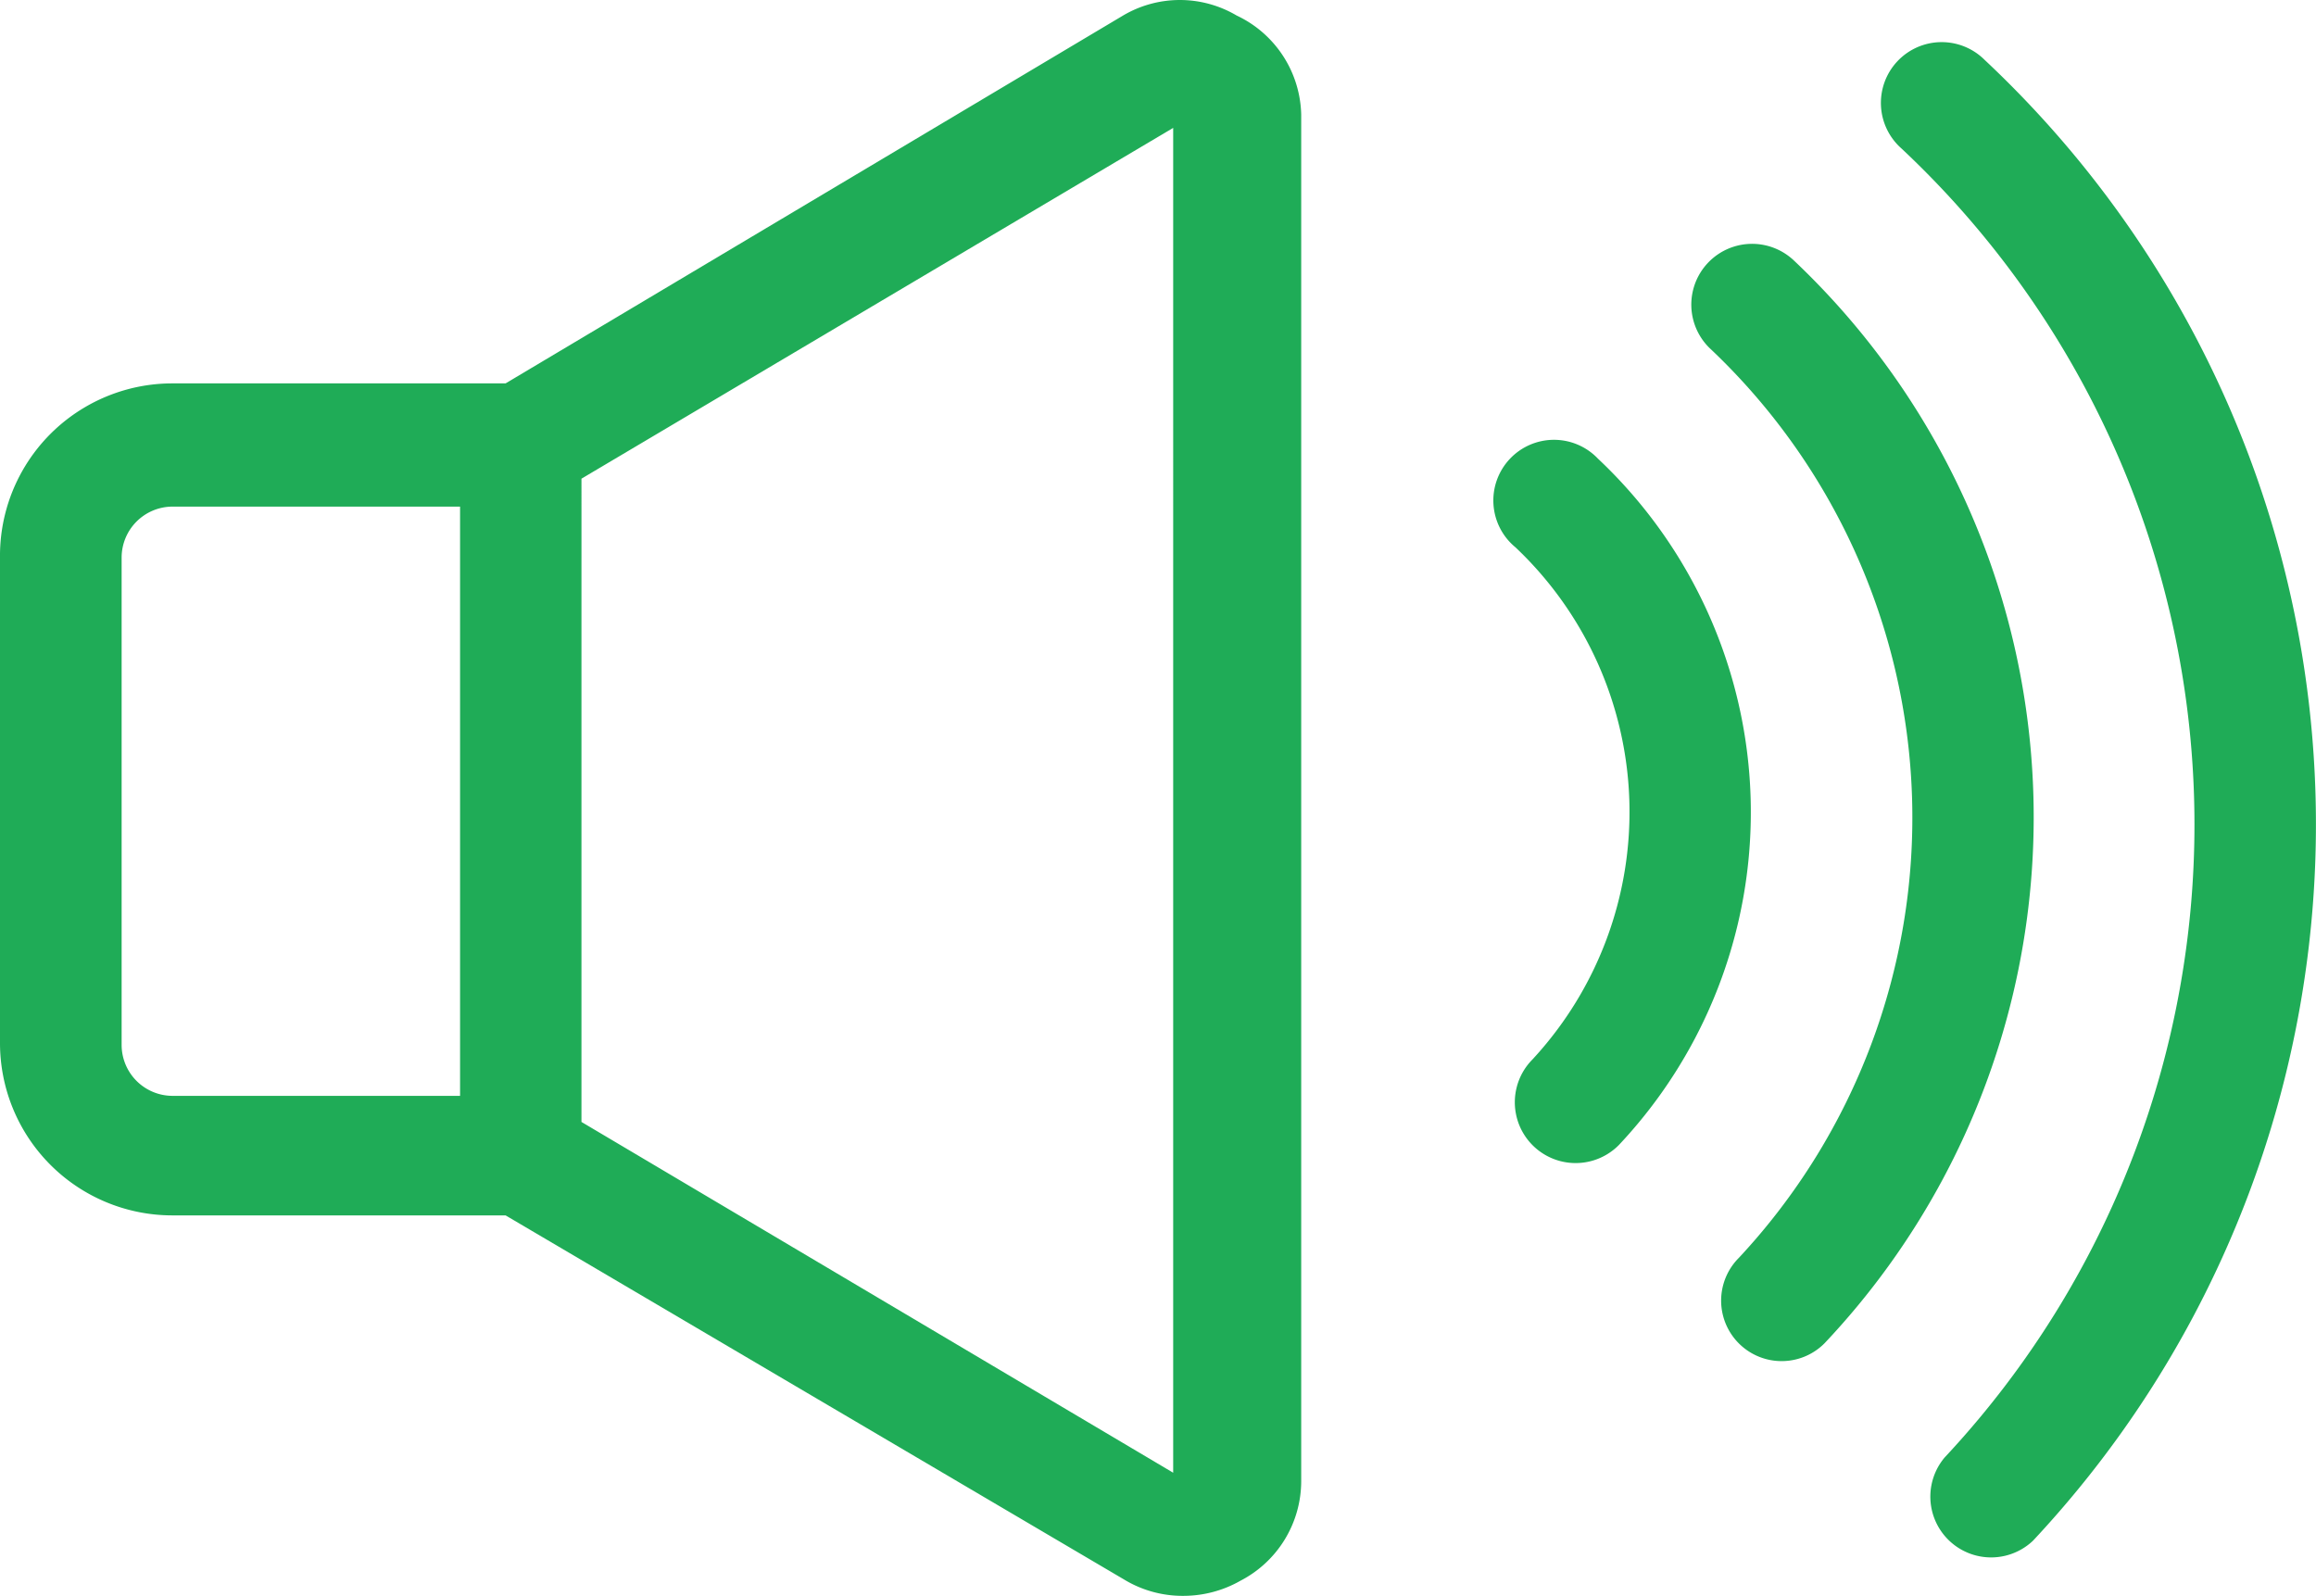
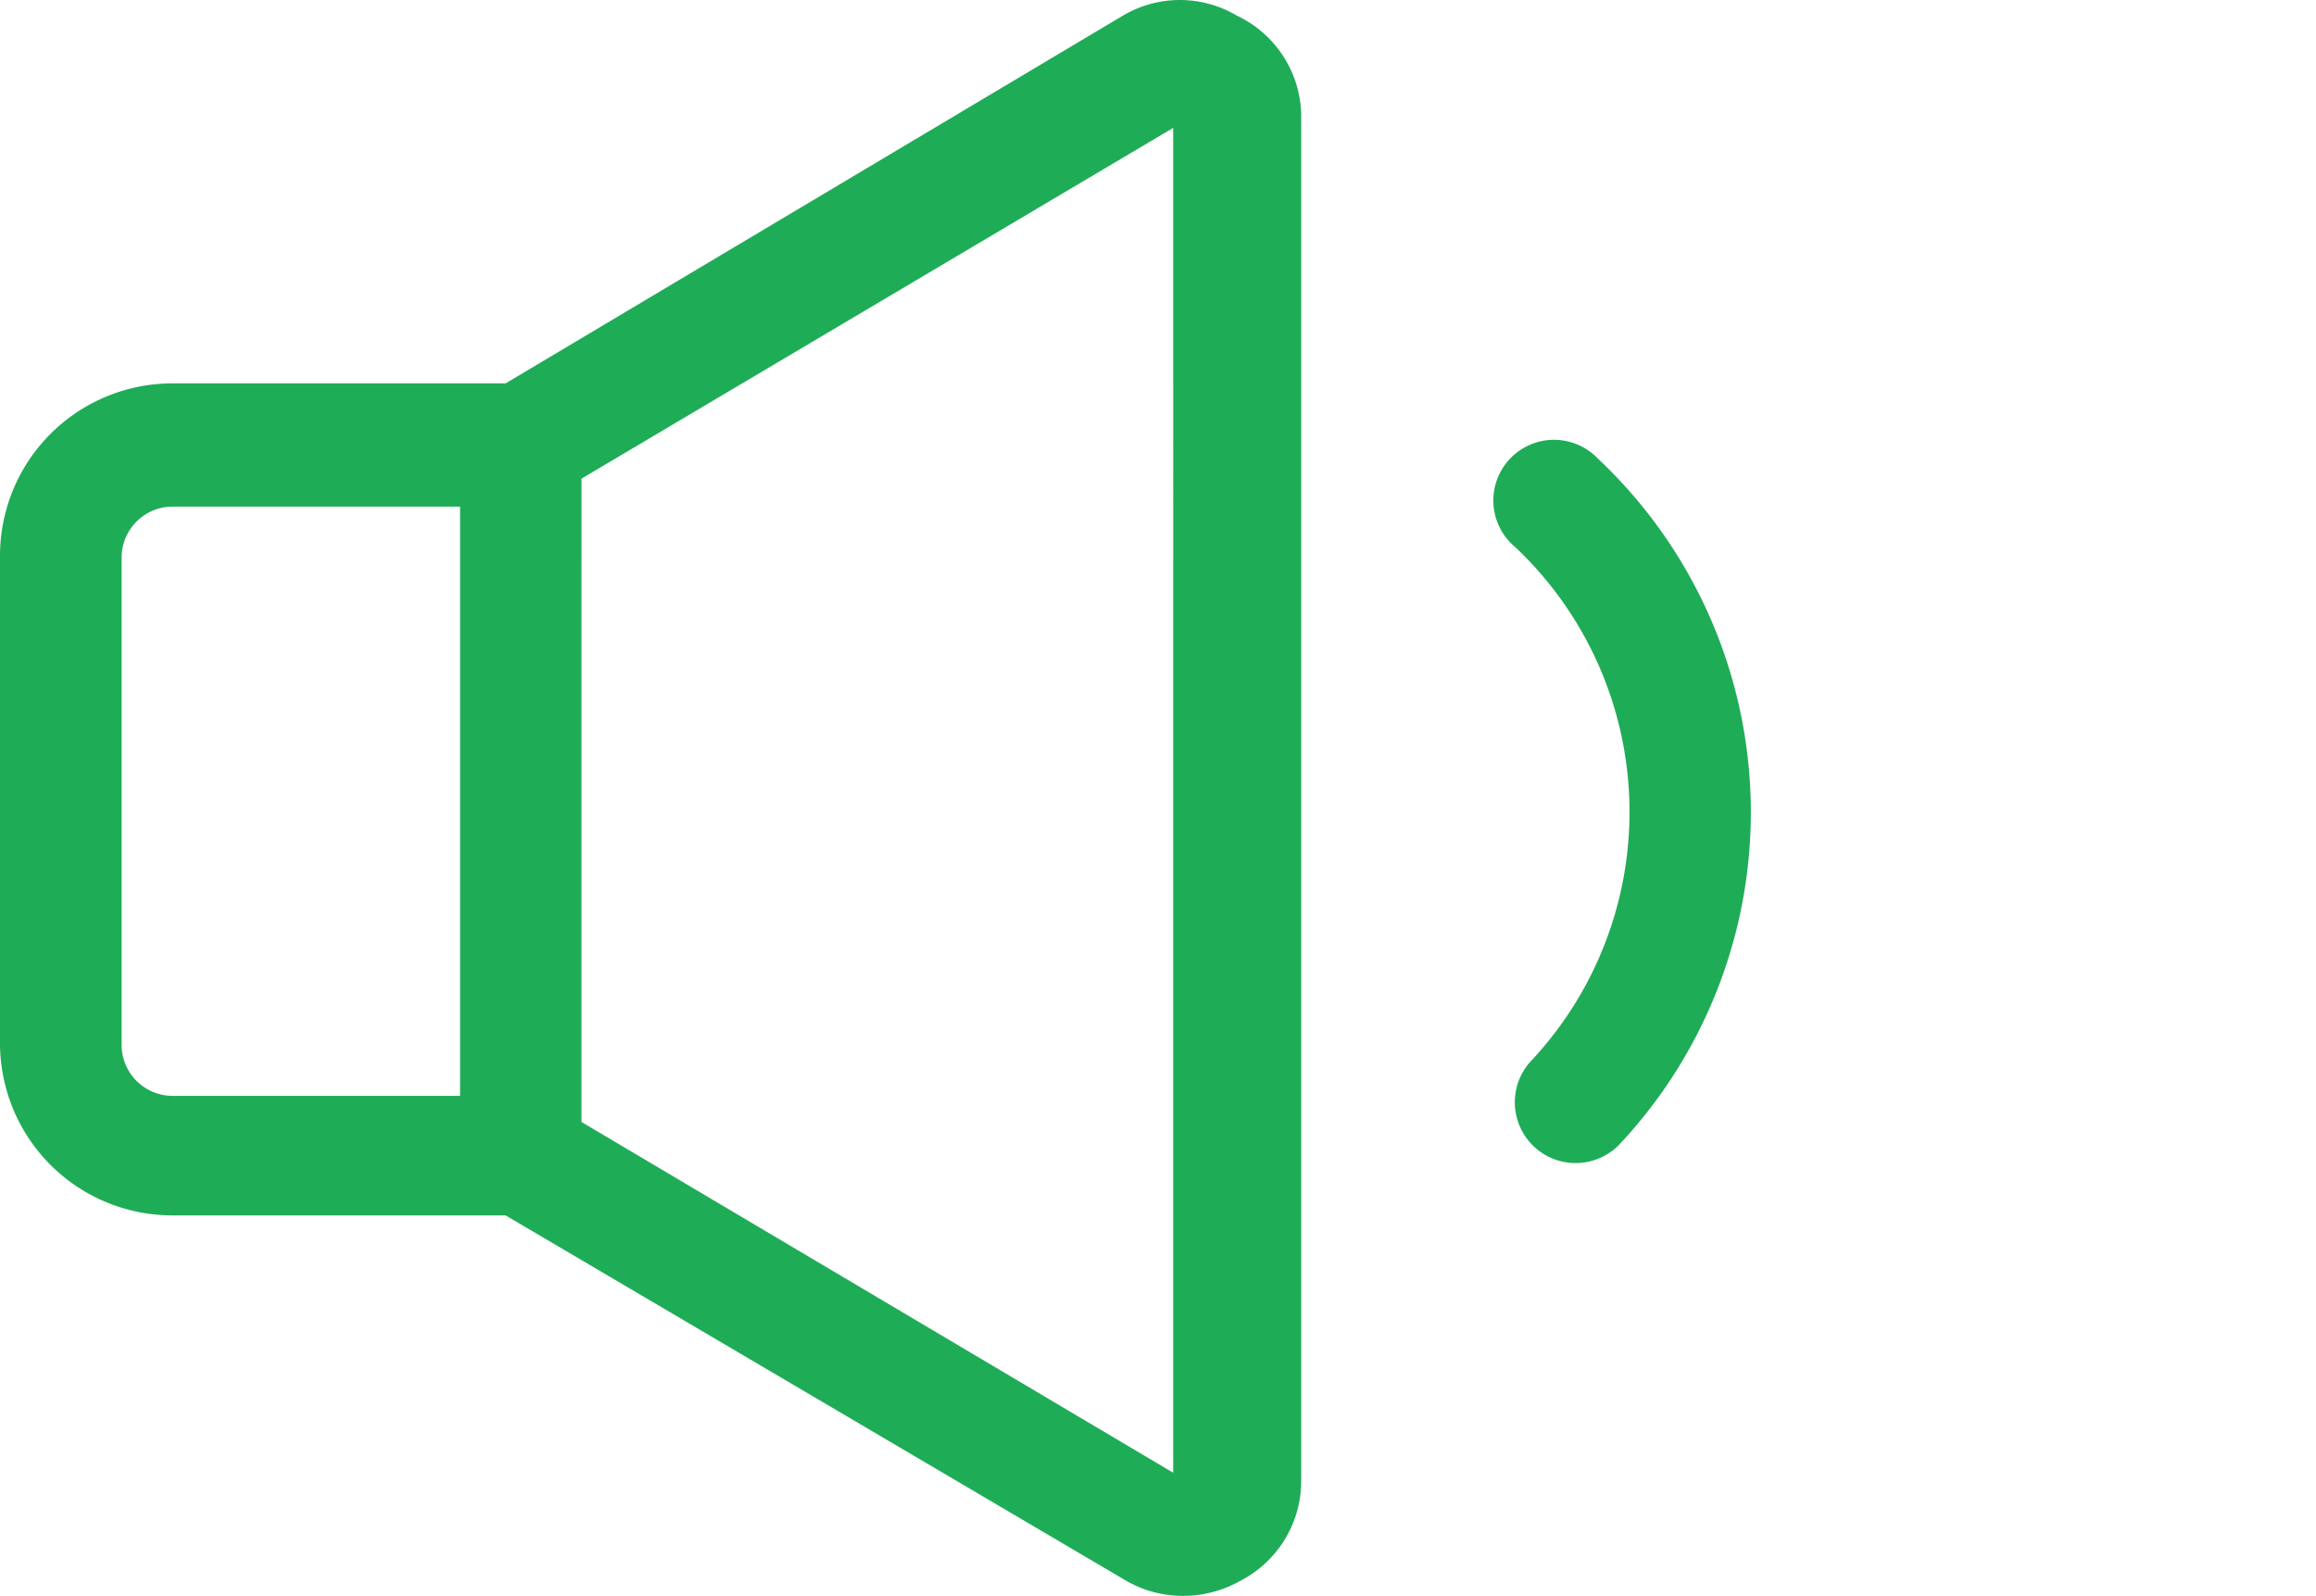
<svg xmlns="http://www.w3.org/2000/svg" width="40.197" height="27.703" viewBox="0 0 40.197 27.703">
  <g id="Group_670" data-name="Group 670" transform="translate(-2459.67 -1909)">
-     <path id="Path_391" data-name="Path 391" d="M44.46,19.814a1.055,1.055,0,1,0-1.443,1.538,16.085,16.085,0,0,1,.748,22.722A1.055,1.055,0,0,0,45.3,45.517,18.192,18.192,0,0,0,44.46,19.814Z" transform="translate(2449.656 1890.226)" fill="#1fac57" />
-     <path id="Path_392" data-name="Path 392" d="M41.29,23.094a1.055,1.055,0,0,0-1.443,1.538,11.2,11.2,0,0,1,.516,15.8,1.05,1.05,0,1,0,1.485,1.485,13.3,13.3,0,0,0-.558-18.824Z" transform="translate(2449.487 1890.402)" fill="#1fac57" />
    <path id="Path_393" data-name="Path 393" d="M38.092,26.387a1.053,1.053,0,1,0-1.433,1.538,6.32,6.32,0,0,1,.295,8.891,1.054,1.054,0,1,0,1.5,1.485A8.427,8.427,0,0,0,38.092,26.387Z" transform="translate(2449.313 1890.575)" fill="#1fac57" />
    <path id="Path_394" data-name="Path 394" d="M33.138,19.084a1.938,1.938,0,0,0-1.98,0L20.445,25.467H14.651a2.992,2.992,0,0,0-2.981,3.023v8.427a2.992,2.992,0,0,0,2.981,2.992h5.794l10.734,6.32a1.959,1.959,0,0,0,1.053.284,2,2,0,0,0,.969-.263,1.949,1.949,0,0,0,1.053-1.717V20.8a1.949,1.949,0,0,0-1.117-1.717ZM19.655,37.834h-5a.885.885,0,0,1-.874-.885V28.491a.885.885,0,0,1,.874-.885h5Zm12.377,6.542-10.27-6.089V27.121l10.27-6.089Z" transform="translate(2448 1890.188)" fill="#1fac57" />
  </g>
</svg>